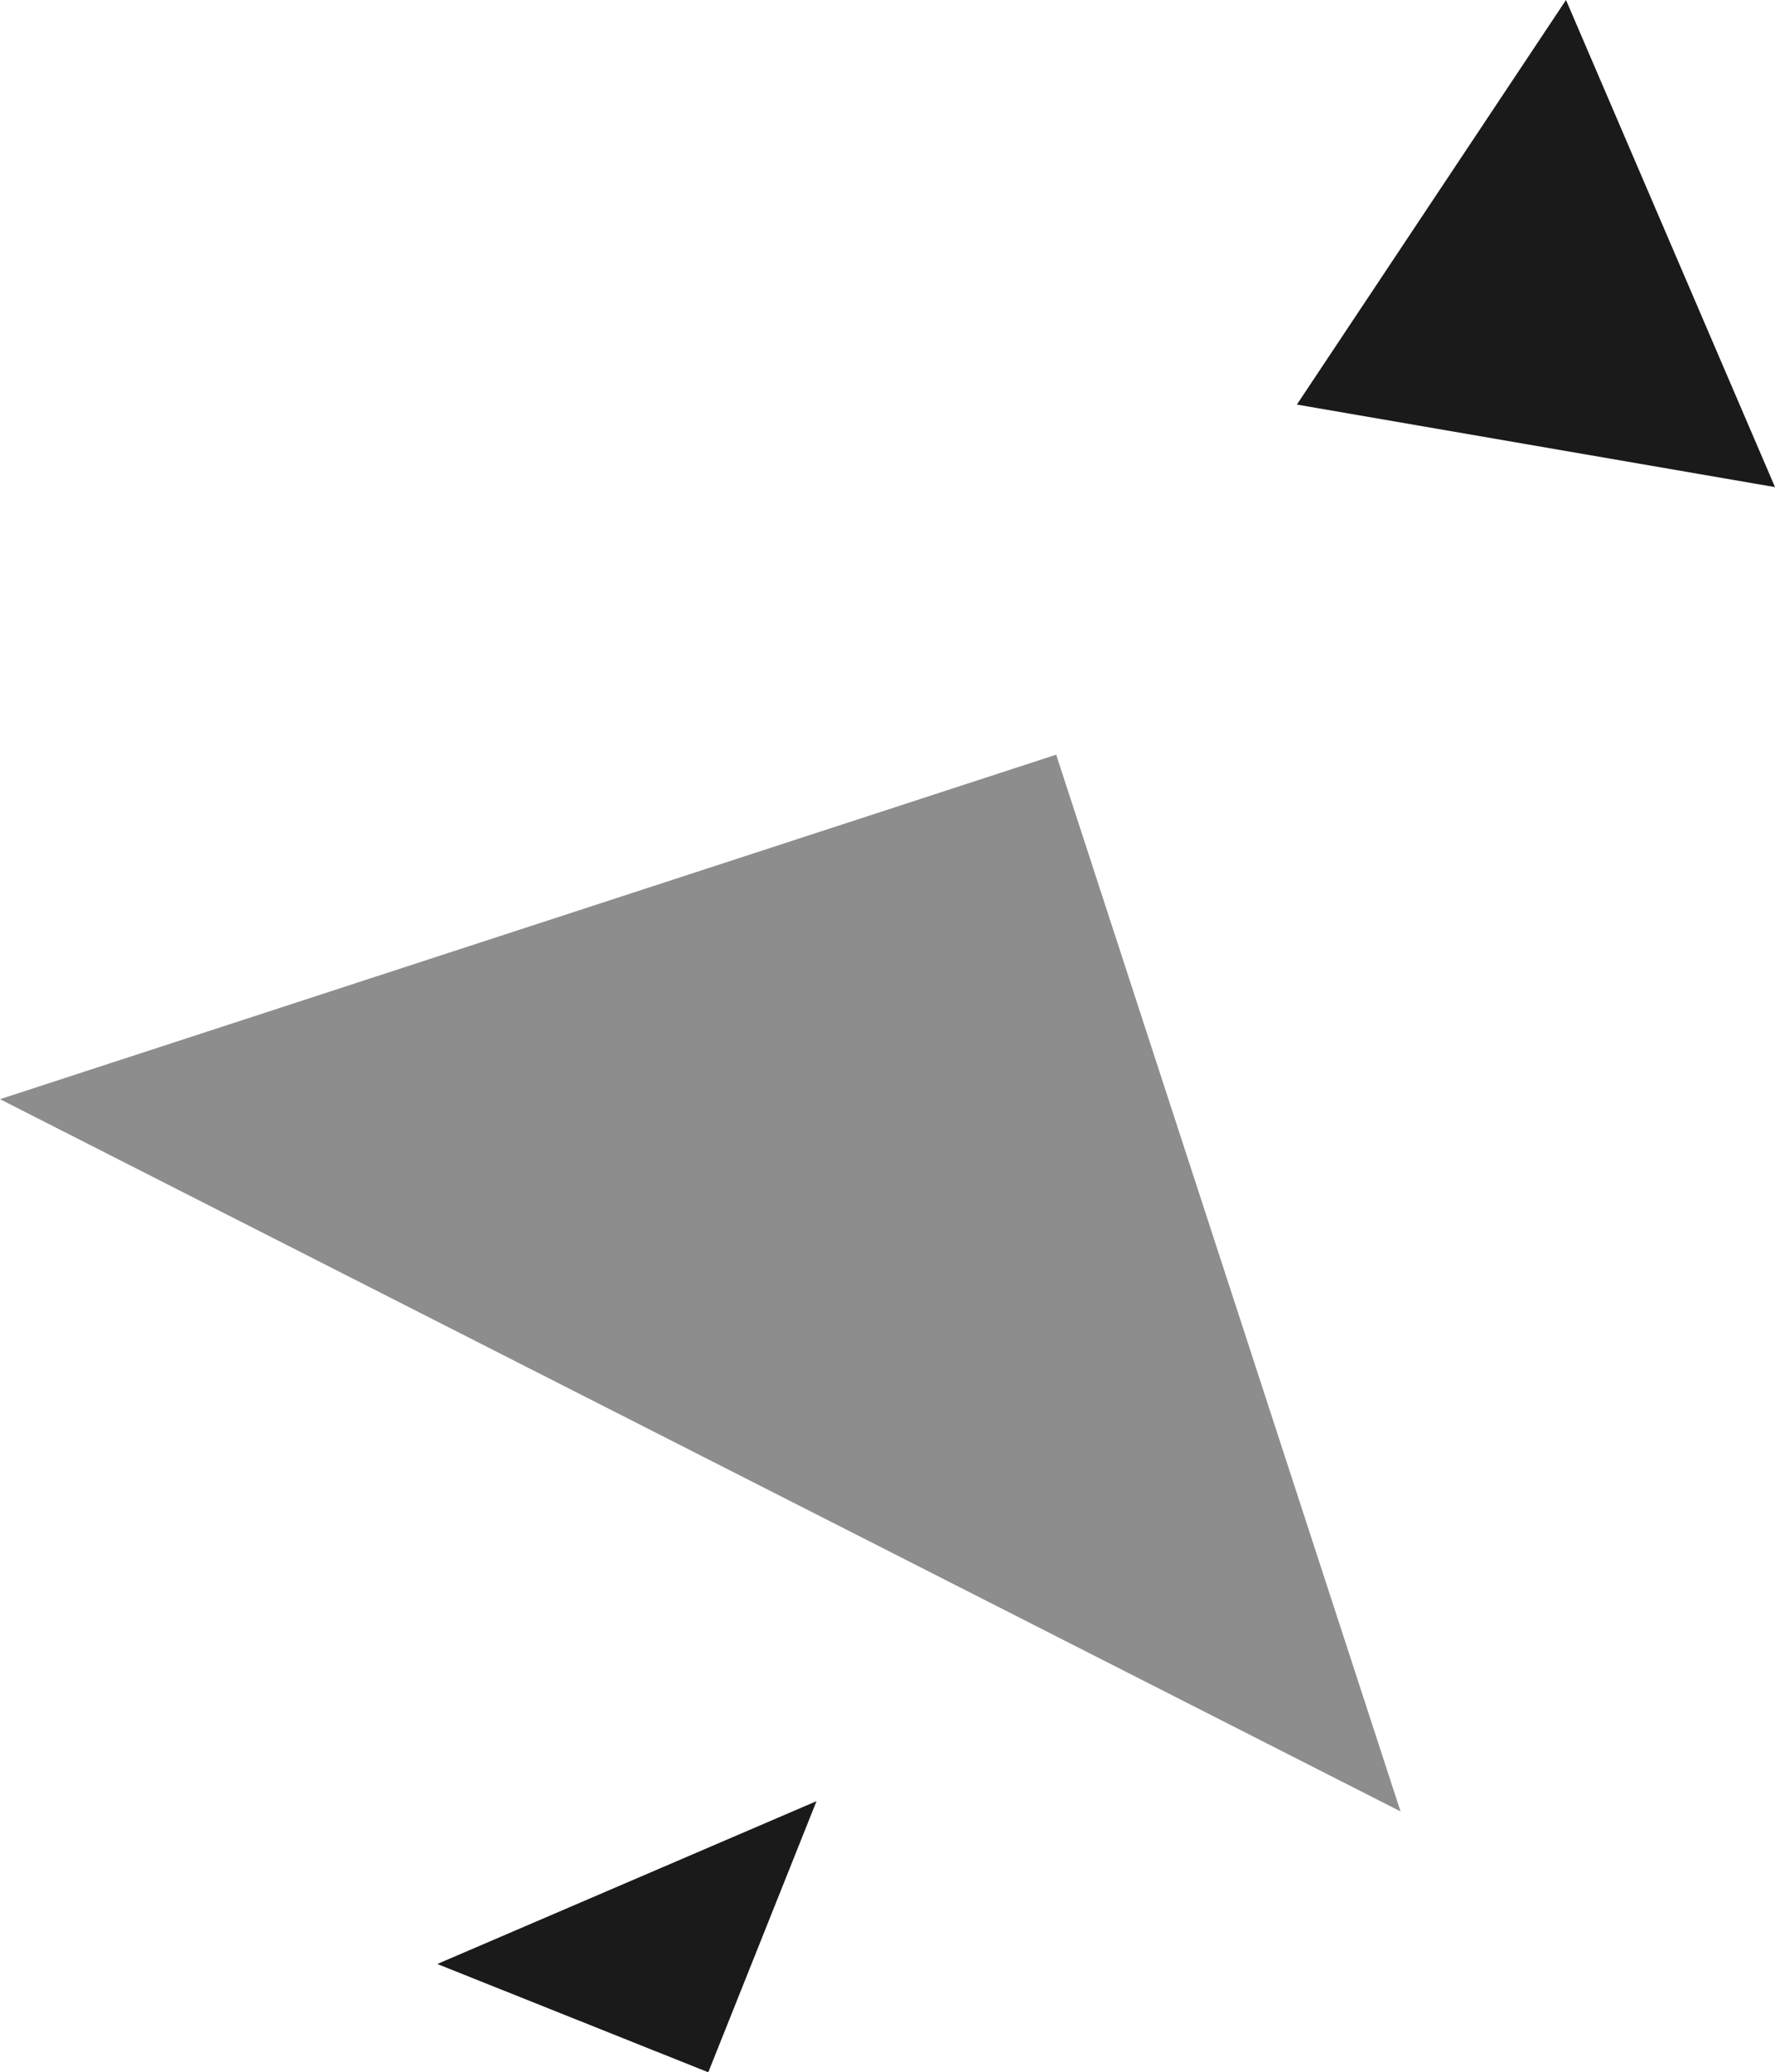
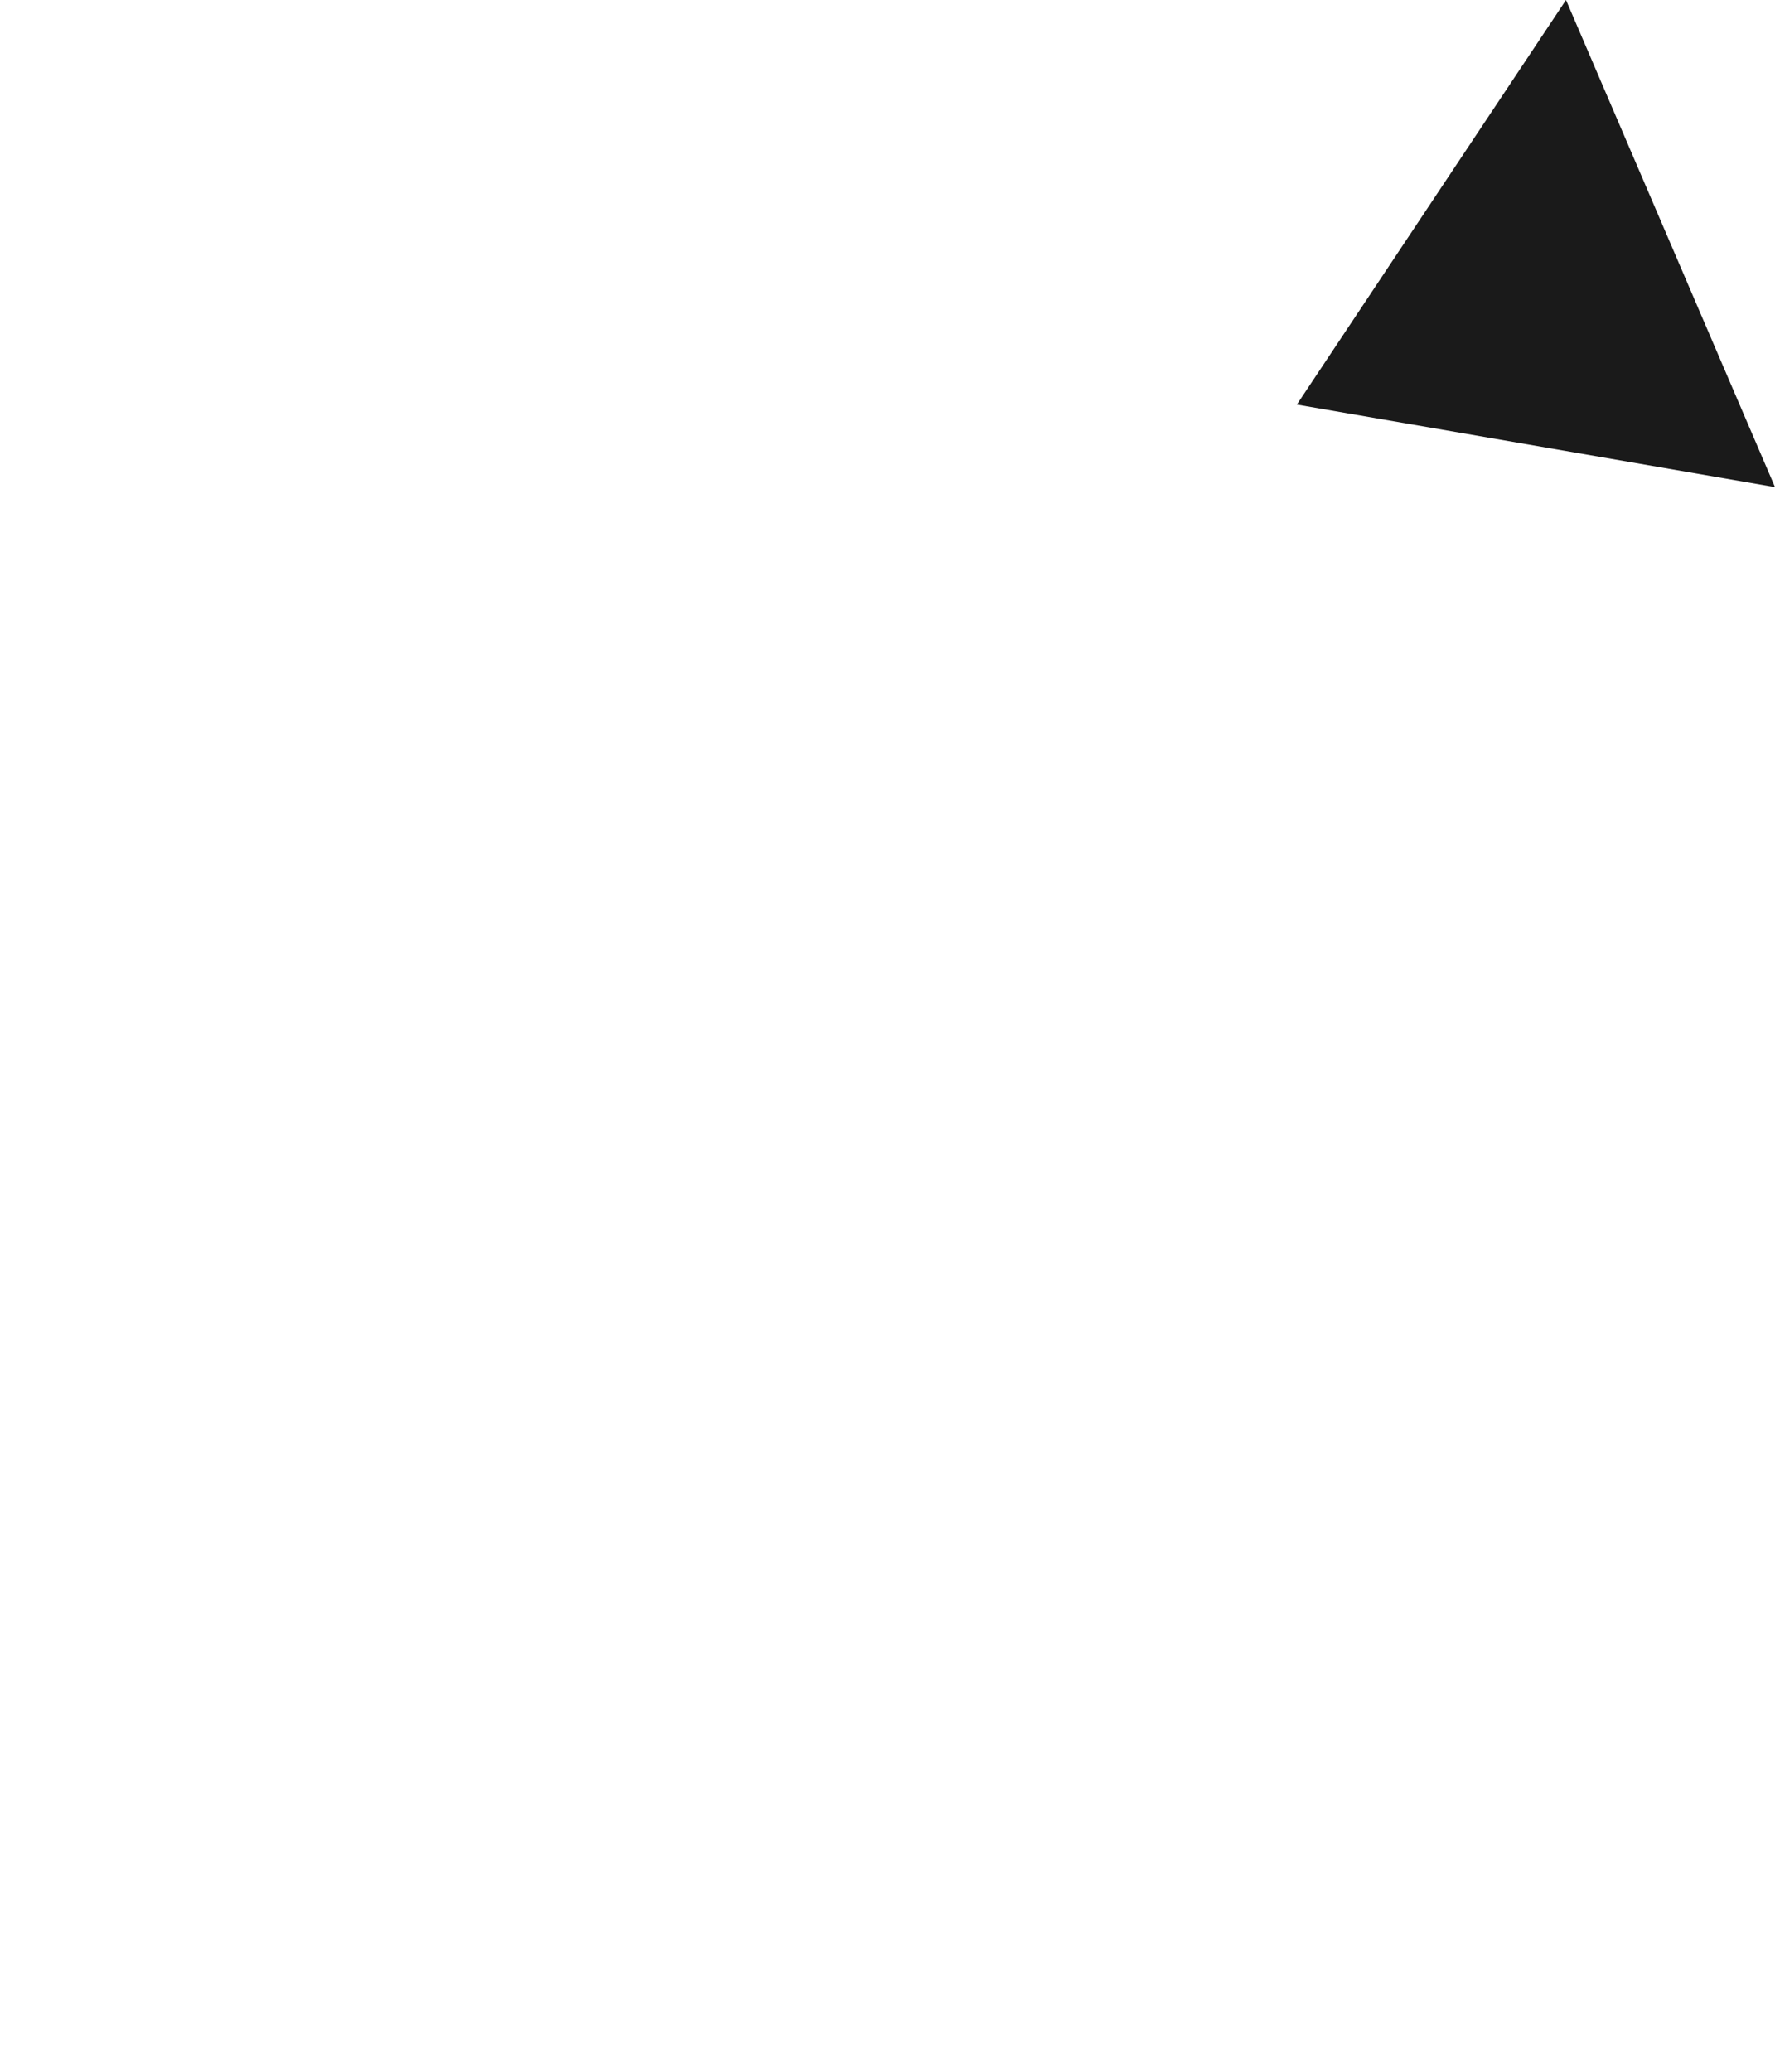
<svg xmlns="http://www.w3.org/2000/svg" viewBox="0 0 190.41 222.2">
  <defs>
    <style>.cls-1{fill:#8d8d8d;}.cls-2{fill:#1a1a1a;}</style>
  </defs>
  <title>fuwaduwa_bg</title>
  <g id="レイヤー_2" data-name="レイヤー 2">
    <g id="レイヤー_1-2" data-name="レイヤー 1">
-       <polygon class="cls-1" points="113.3 80.92 0 117.86 150.24 194.23 113.3 80.92" />
-       <polygon class="cls-2" points="75.98 222.2 87.59 193.13 46.91 210.59 75.98 222.2" />
      <polygon class="cls-2" points="139.12 43.38 190.41 52.23 167.99 0 139.12 43.38" />
    </g>
  </g>
</svg>